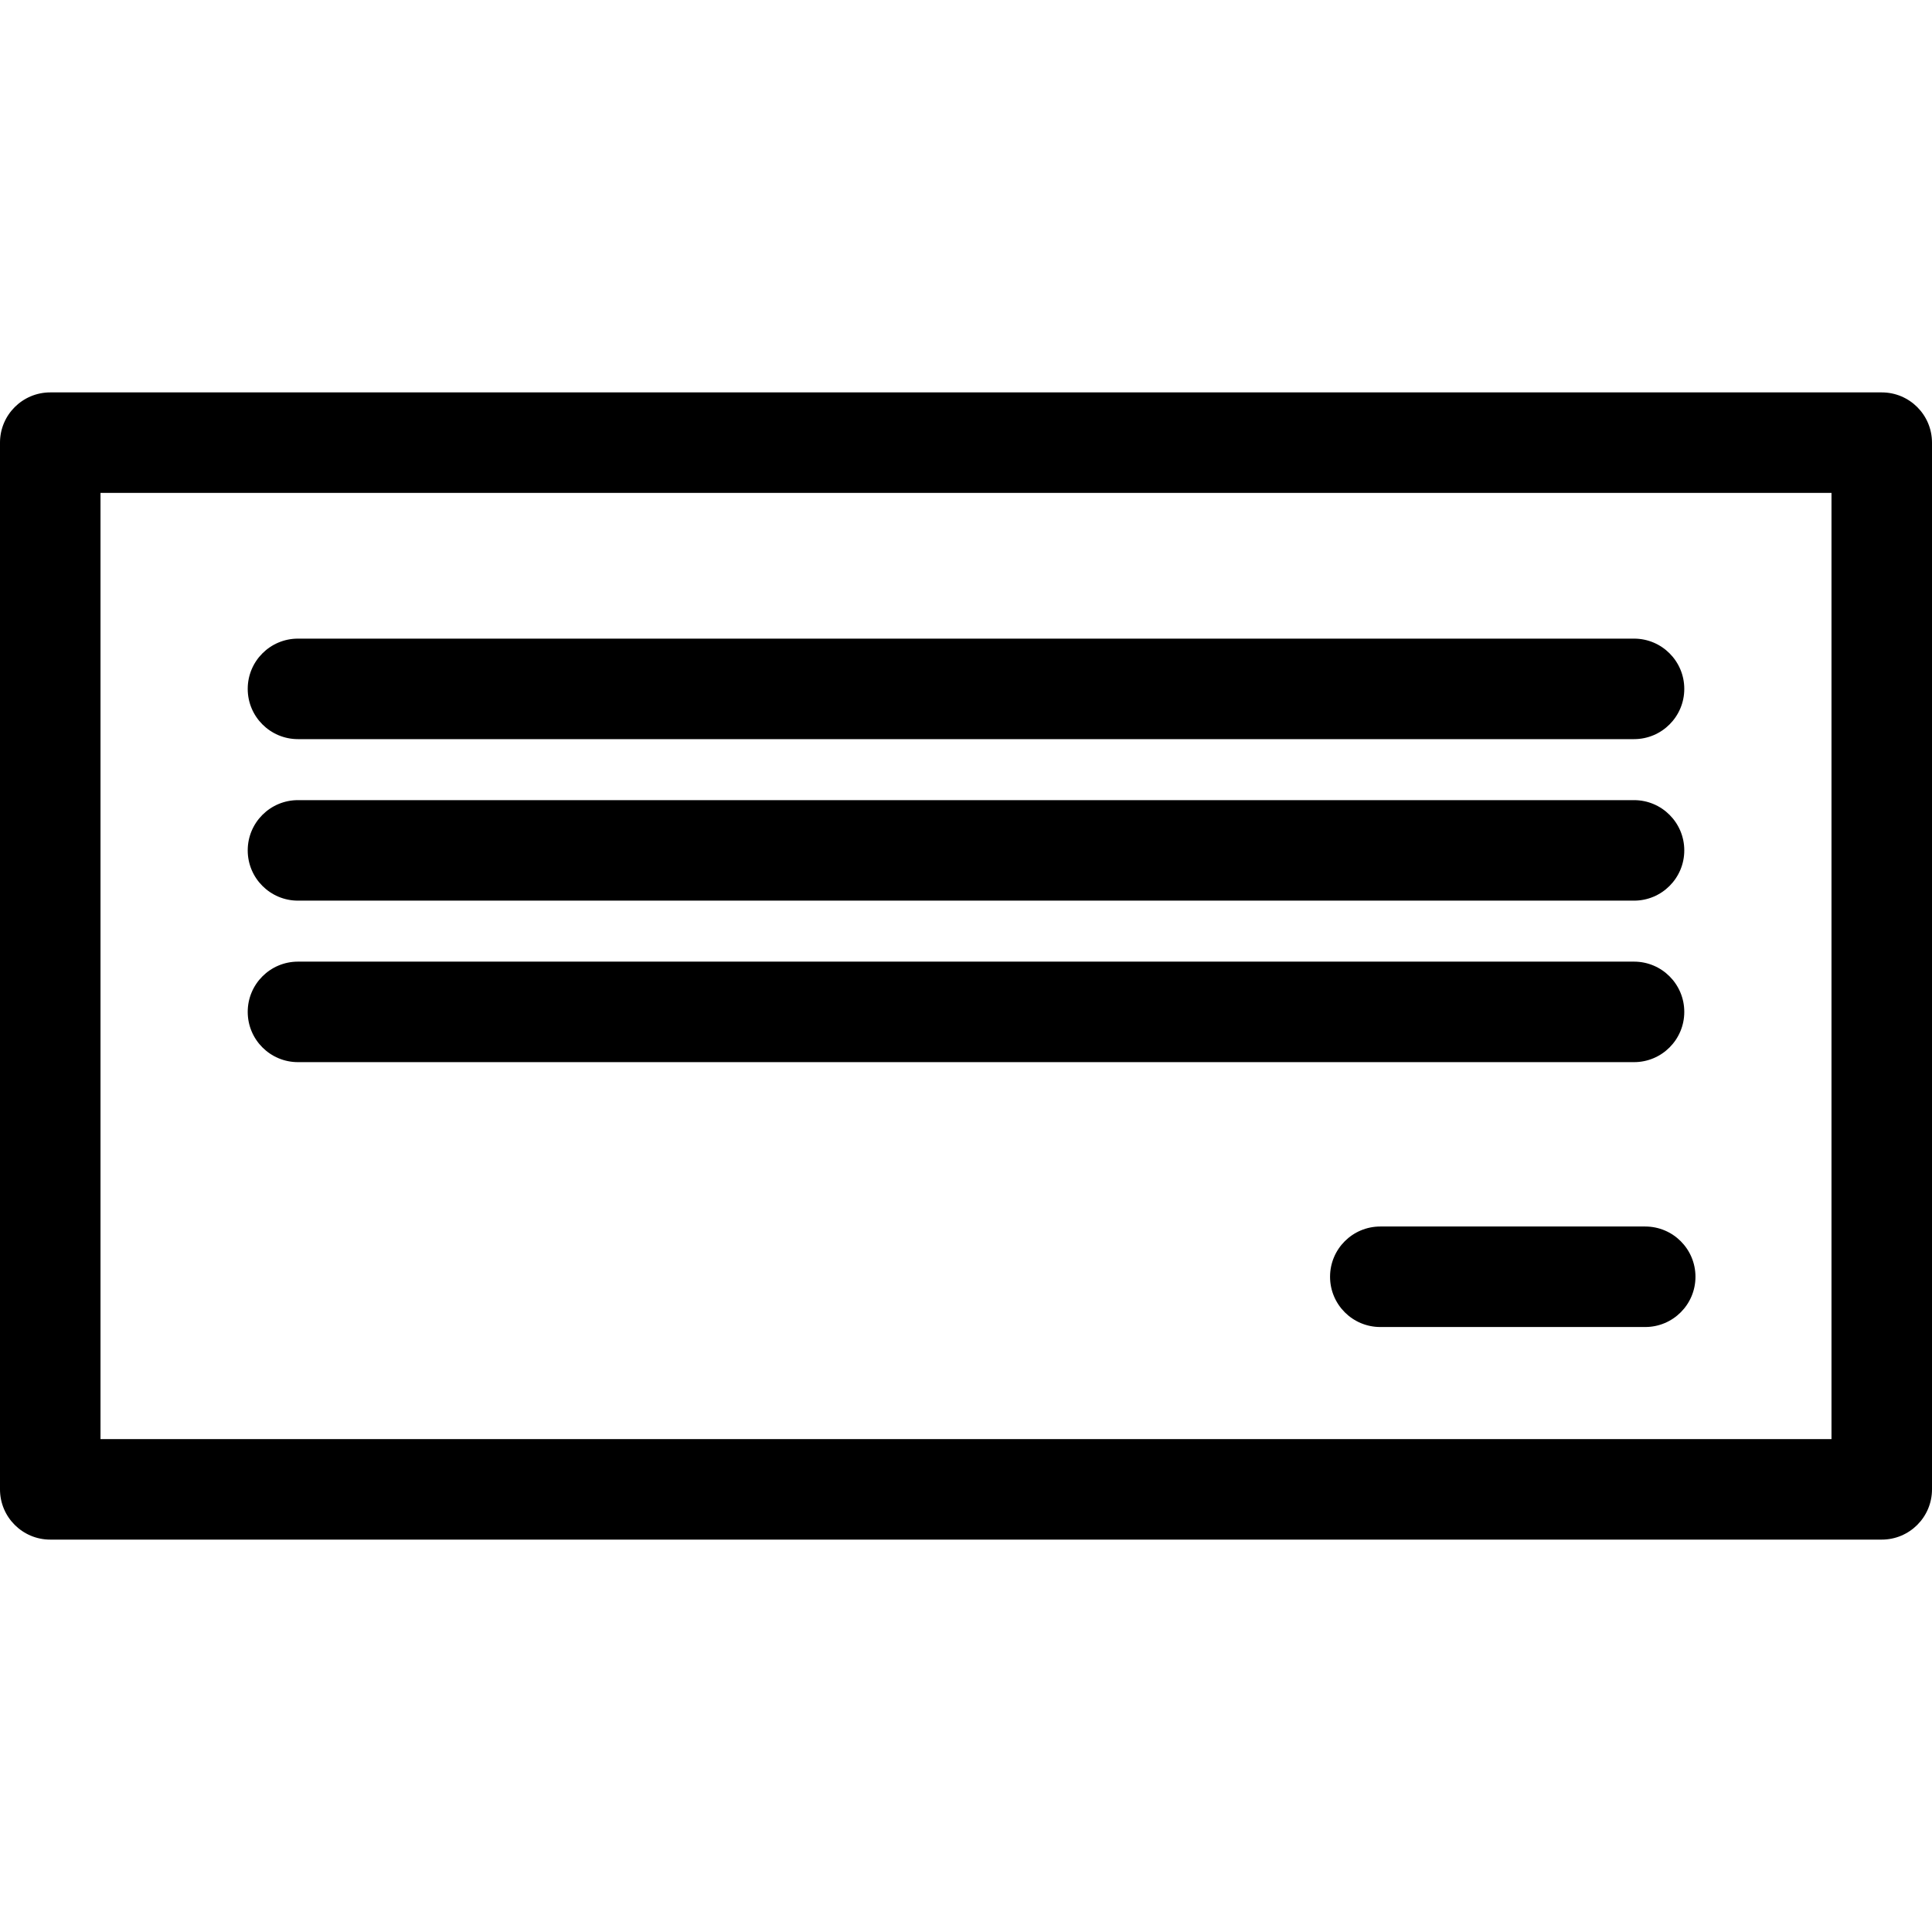
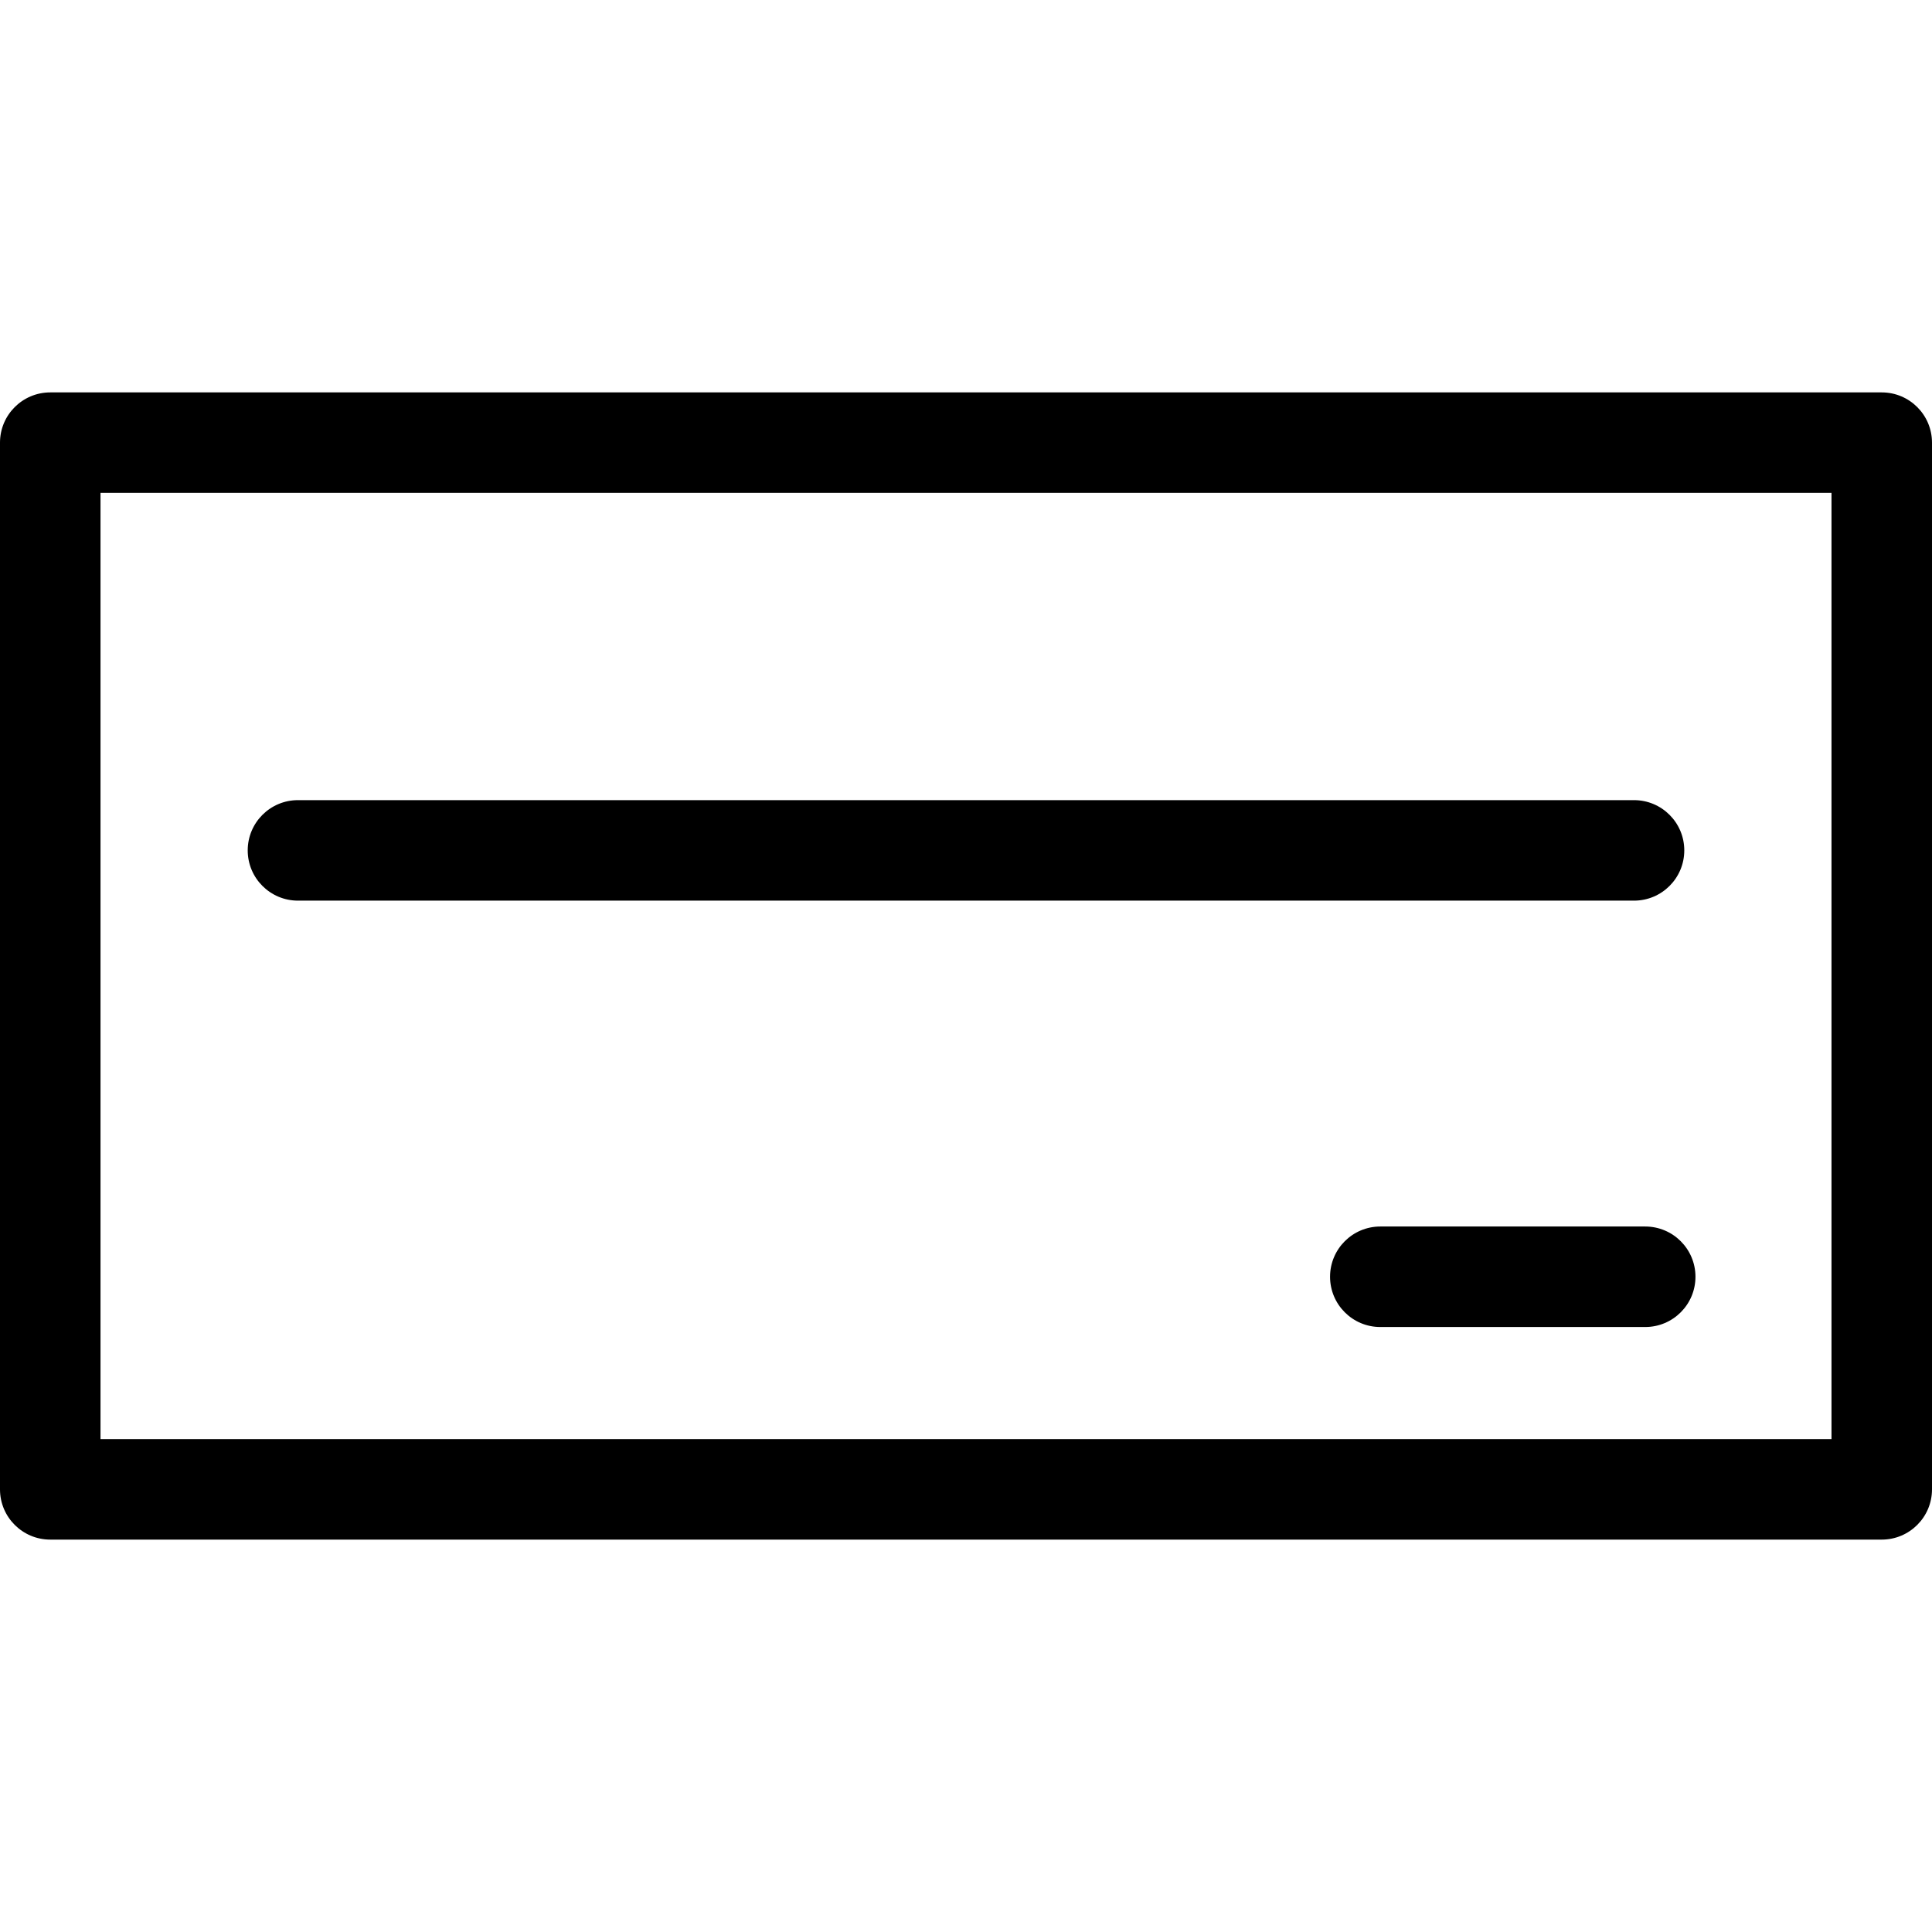
<svg xmlns="http://www.w3.org/2000/svg" fill="#000000" height="800px" width="800px" version="1.1" viewBox="0 0 269.125 269.125" enable-background="new 0 0 269.125 269.125">
  <g>
    <path d="m262.125,54.661h-255.125c-3.866,0-7,3.134-7,7v145.804c0,3.866 3.134,7 7,7h255.125c3.866,0 7-3.134 7-7v-145.804c0-3.867-3.134-7-7-7zm-7,145.803h-241.125v-131.803h241.125v131.803z" />
-     <path d="m41.507,102.96h186.111c3.866,0 7-3.134 7-7s-3.134-7-7-7h-186.111c-3.866,0-7,3.134-7,7s3.134,7 7,7z" />
    <path d="m41.507,125.458h186.111c3.866,0 7-3.134 7-7s-3.134-7-7-7h-186.111c-3.866,0-7,3.134-7,7s3.134,7 7,7z" />
-     <path d="m41.507,147.955h186.111c3.866,0 7-3.134 7-7s-3.134-7-7-7h-186.111c-3.866,0-7,3.134-7,7s3.134,7 7,7z" />
    <path d="m229.176,170.851h-36.901c-3.866,0-7,3.134-7,7s3.134,7 7,7h36.901c3.866,0 7-3.134 7-7s-3.134-7-7-7z" />
  </g>
</svg>